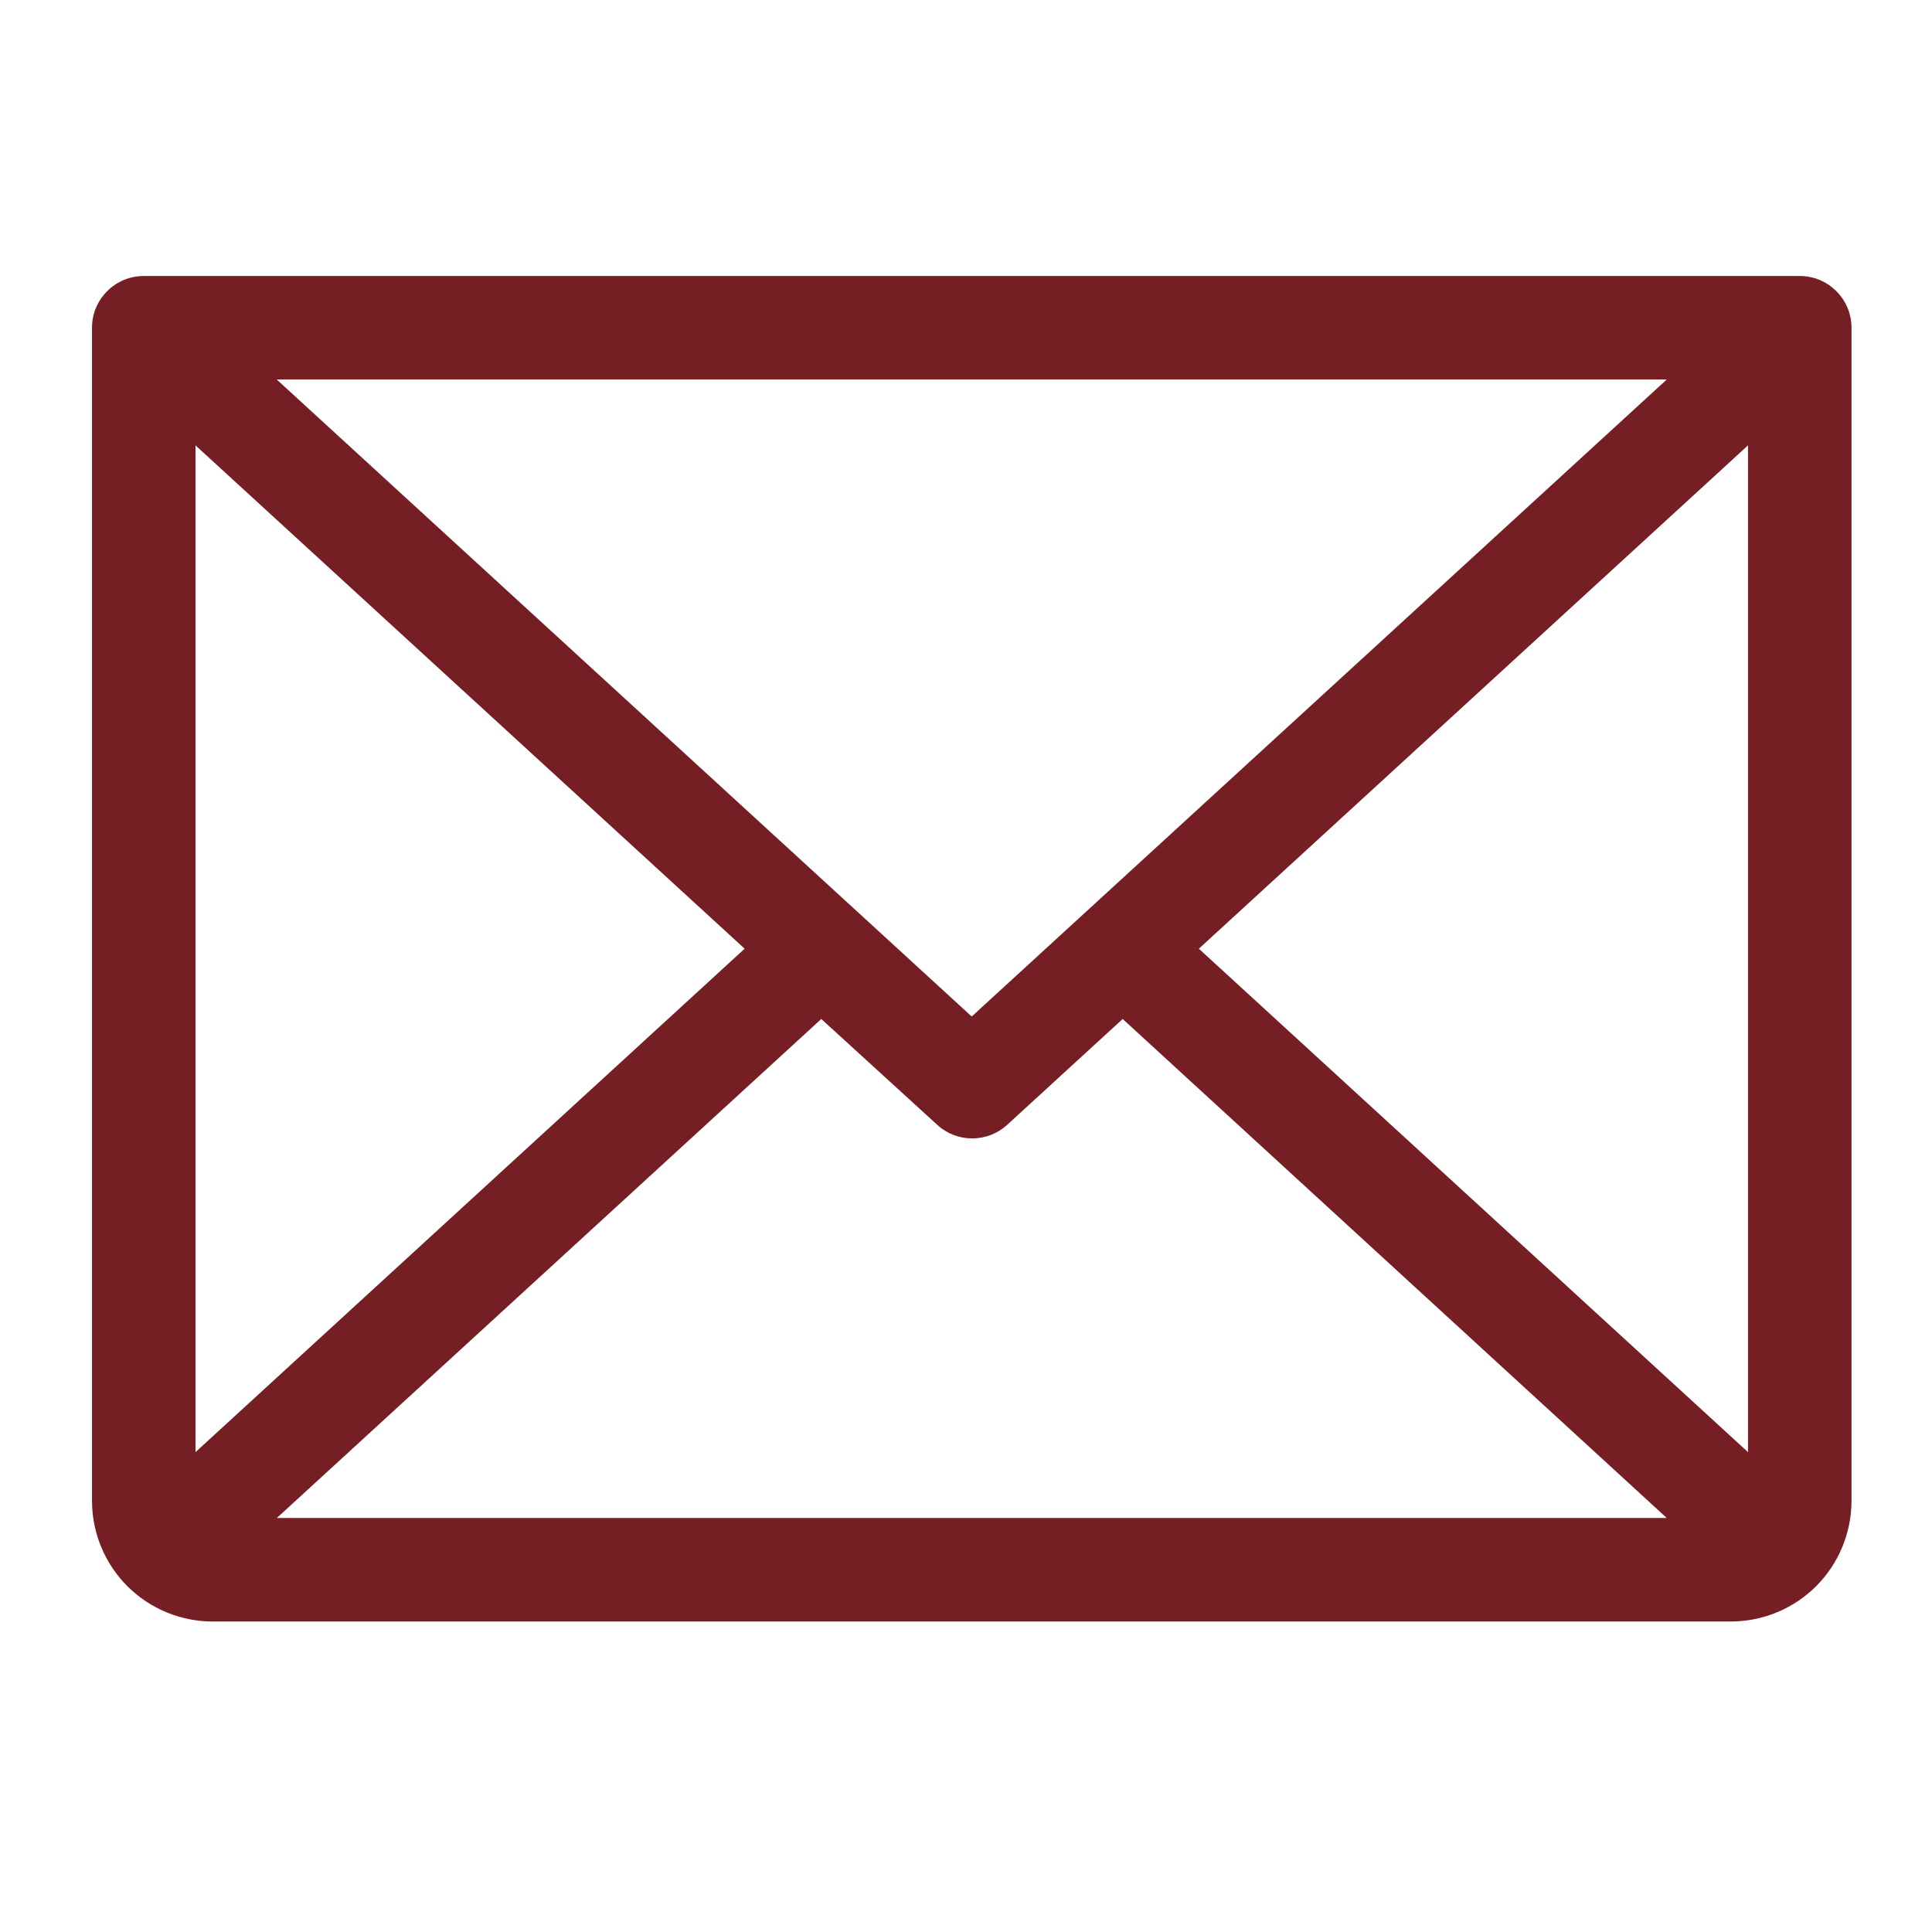
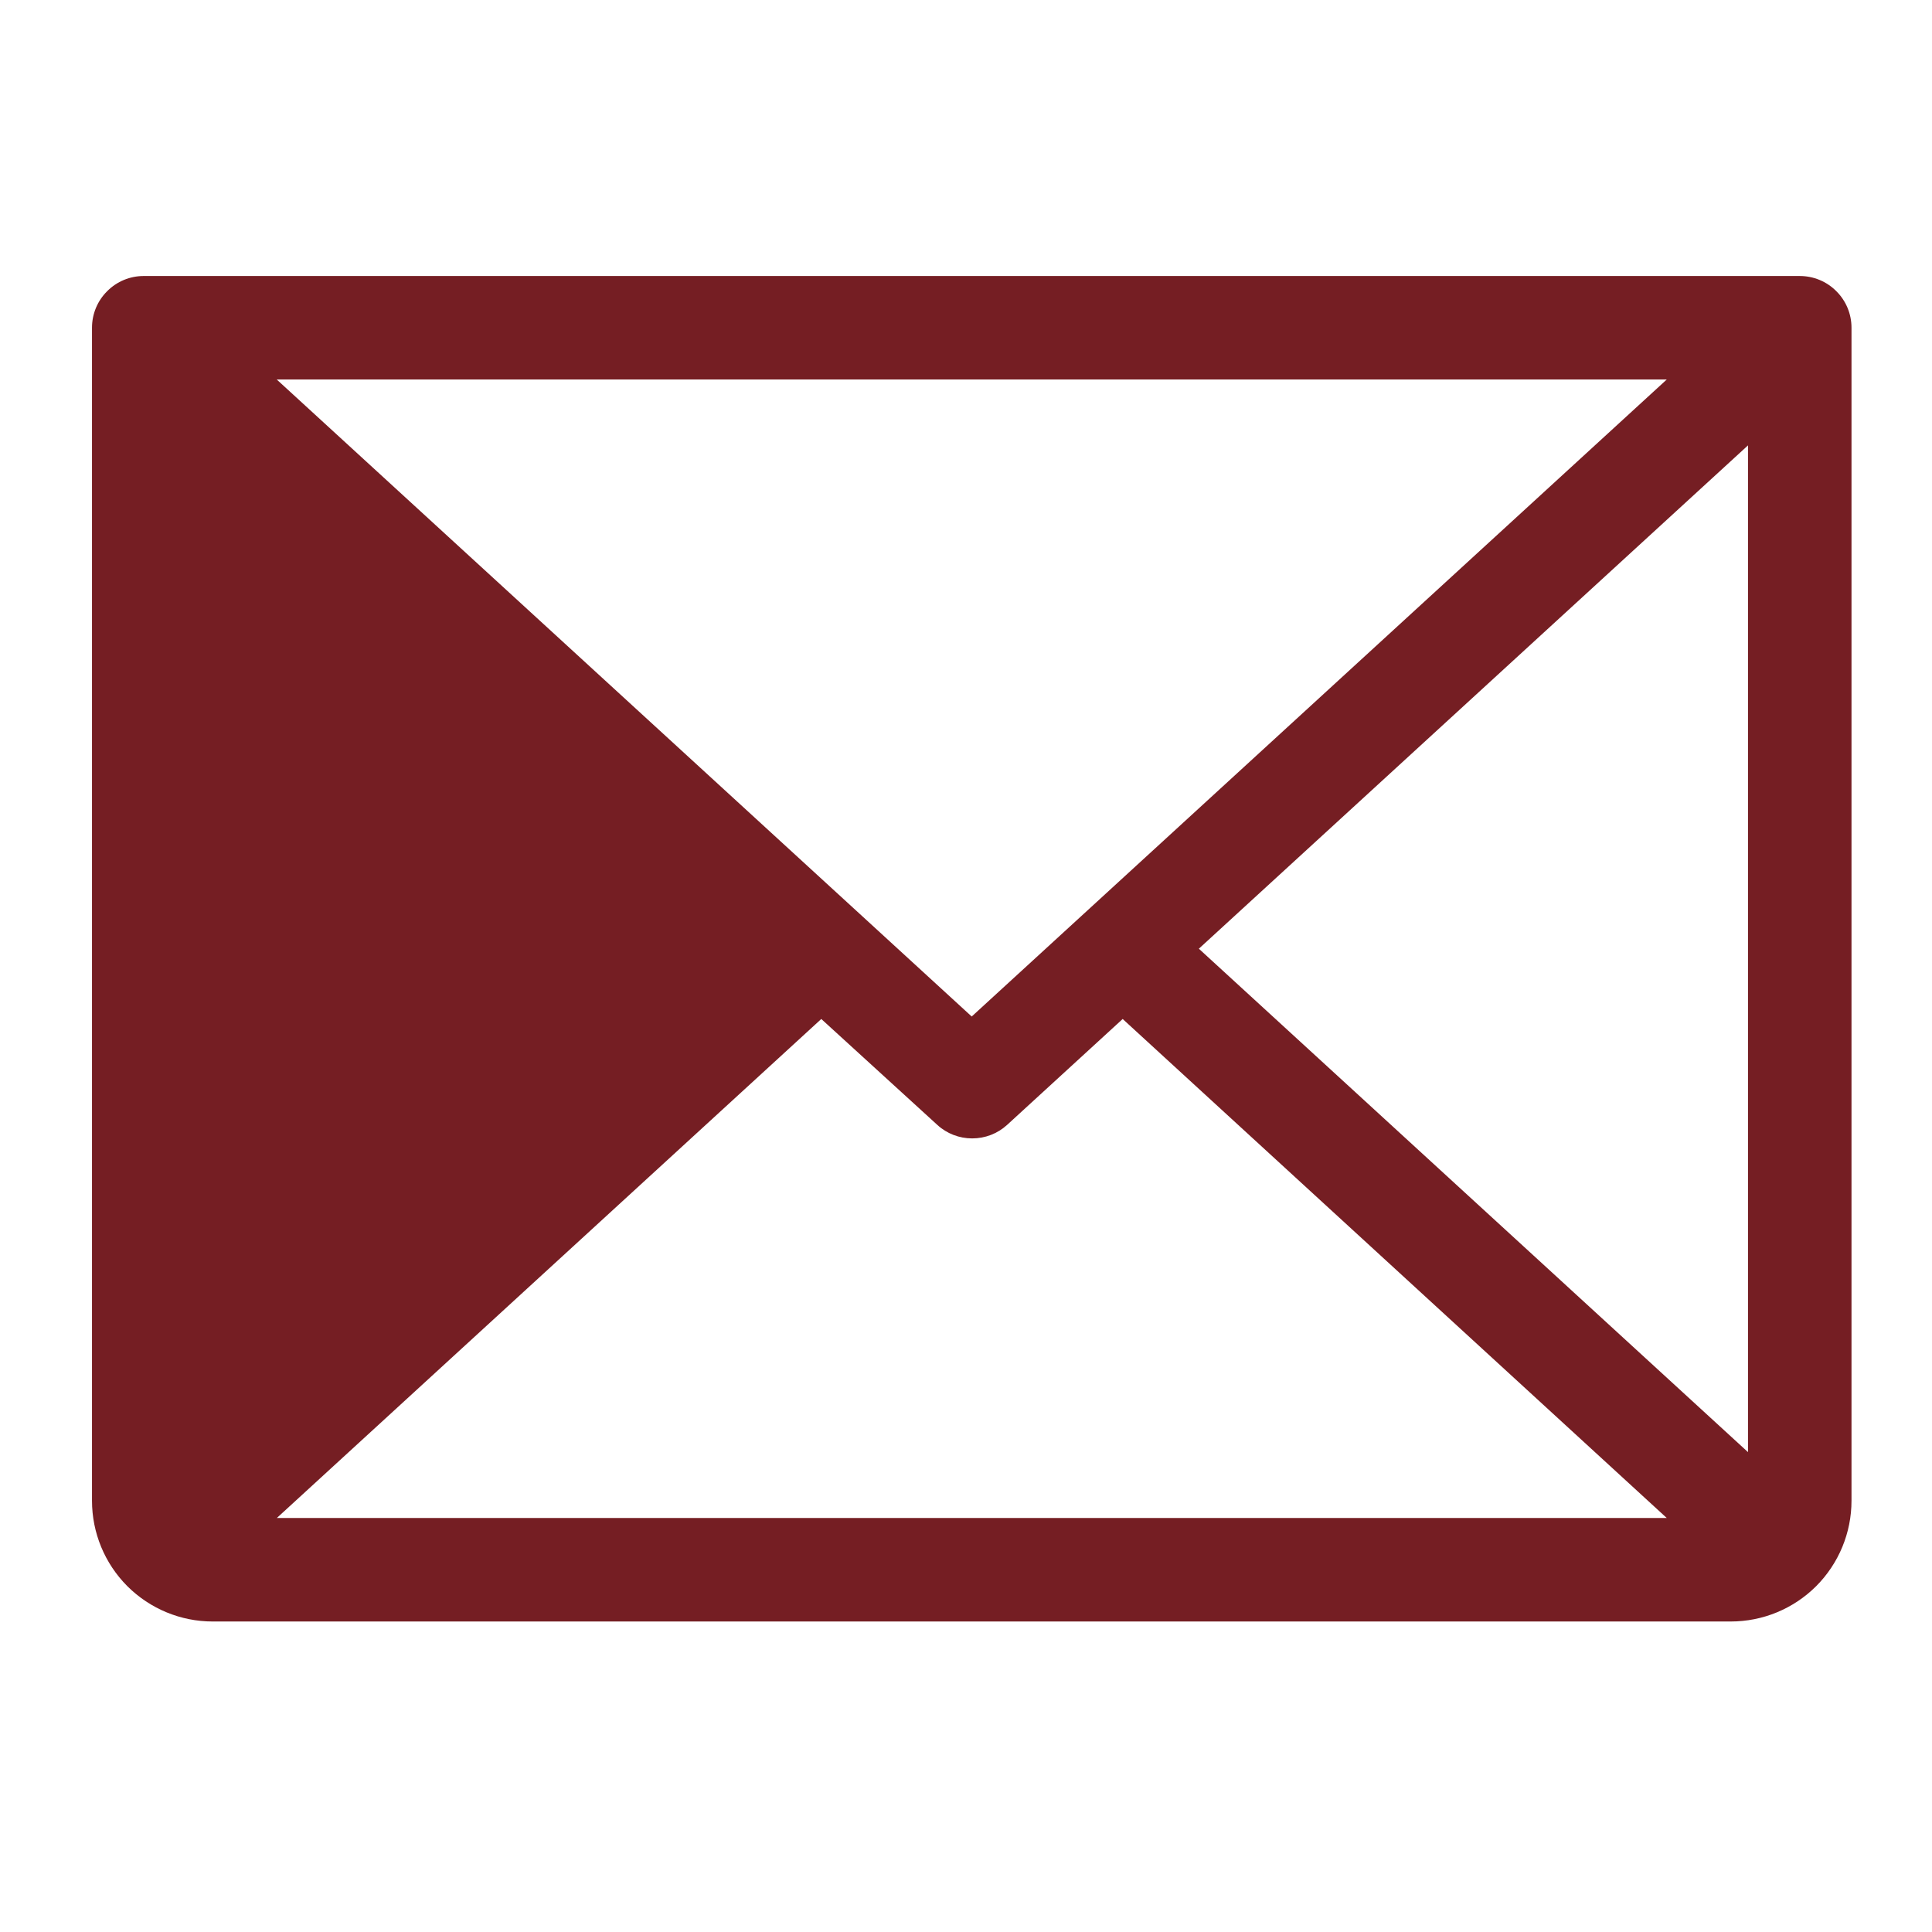
<svg xmlns="http://www.w3.org/2000/svg" width="21" height="21" viewBox="0 0 21 21" fill="none">
-   <path d="M19.562 3H1.562C1.413 3 1.27 3.059 1.165 3.165C1.059 3.27 1 3.413 1 3.562V16.312C1 16.661 1.138 16.994 1.384 17.241C1.631 17.487 1.964 17.625 2.312 17.625H18.812C19.161 17.625 19.494 17.487 19.741 17.241C19.987 16.994 20.125 16.661 20.125 16.312V3.562C20.125 3.413 20.066 3.27 19.96 3.165C19.855 3.059 19.712 3 19.562 3ZM10.562 11.049L3.008 4.125H18.117L10.562 11.049ZM8.094 10.312L2.125 15.784V4.841L8.094 10.312ZM8.927 11.076L10.188 12.227C10.291 12.322 10.427 12.374 10.567 12.374C10.708 12.374 10.843 12.322 10.947 12.227L12.203 11.076L18.117 16.5H3.009L8.927 11.076ZM13.031 10.312L19 4.841V15.784L13.031 10.312Z" fill="#751E23" />
+   <path d="M19.562 3H1.562C1.413 3 1.27 3.059 1.165 3.165C1.059 3.27 1 3.413 1 3.562V16.312C1 16.661 1.138 16.994 1.384 17.241C1.631 17.487 1.964 17.625 2.312 17.625H18.812C19.161 17.625 19.494 17.487 19.741 17.241C19.987 16.994 20.125 16.661 20.125 16.312V3.562C20.125 3.413 20.066 3.27 19.96 3.165C19.855 3.059 19.712 3 19.562 3ZM10.562 11.049L3.008 4.125H18.117L10.562 11.049ZM8.094 10.312L2.125 15.784L8.094 10.312ZM8.927 11.076L10.188 12.227C10.291 12.322 10.427 12.374 10.567 12.374C10.708 12.374 10.843 12.322 10.947 12.227L12.203 11.076L18.117 16.5H3.009L8.927 11.076ZM13.031 10.312L19 4.841V15.784L13.031 10.312Z" fill="#751E23" />
</svg>